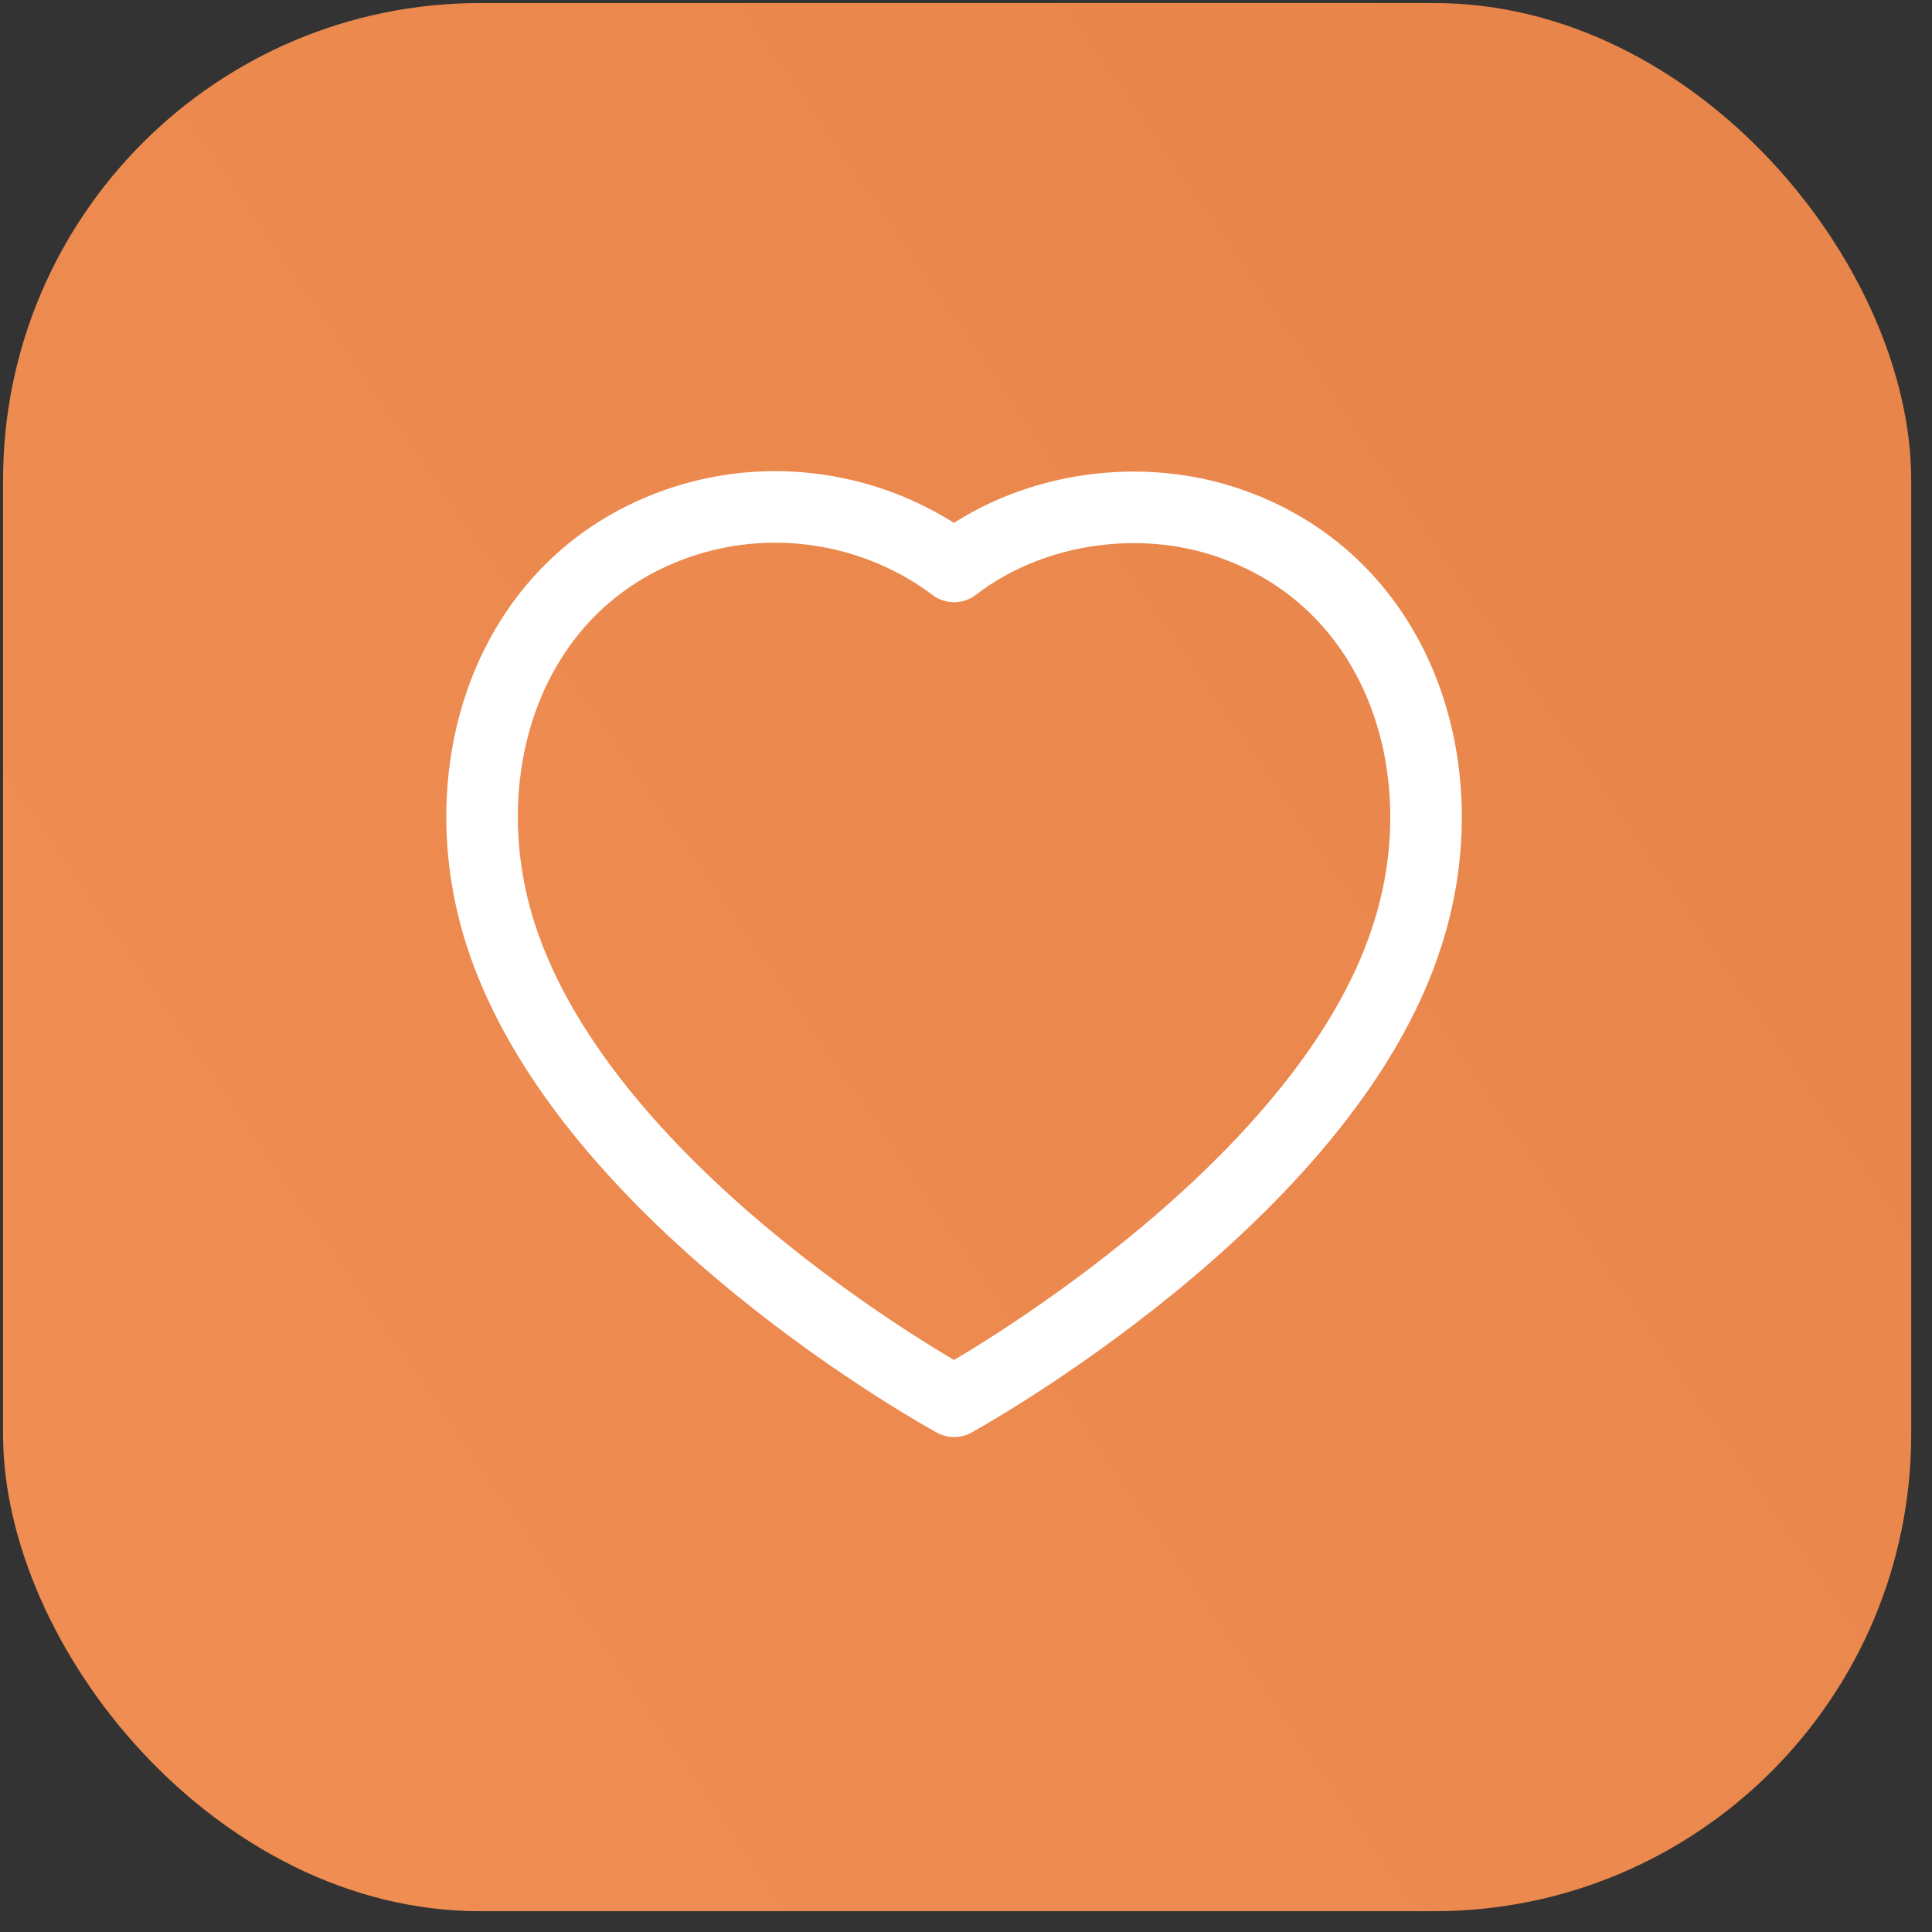
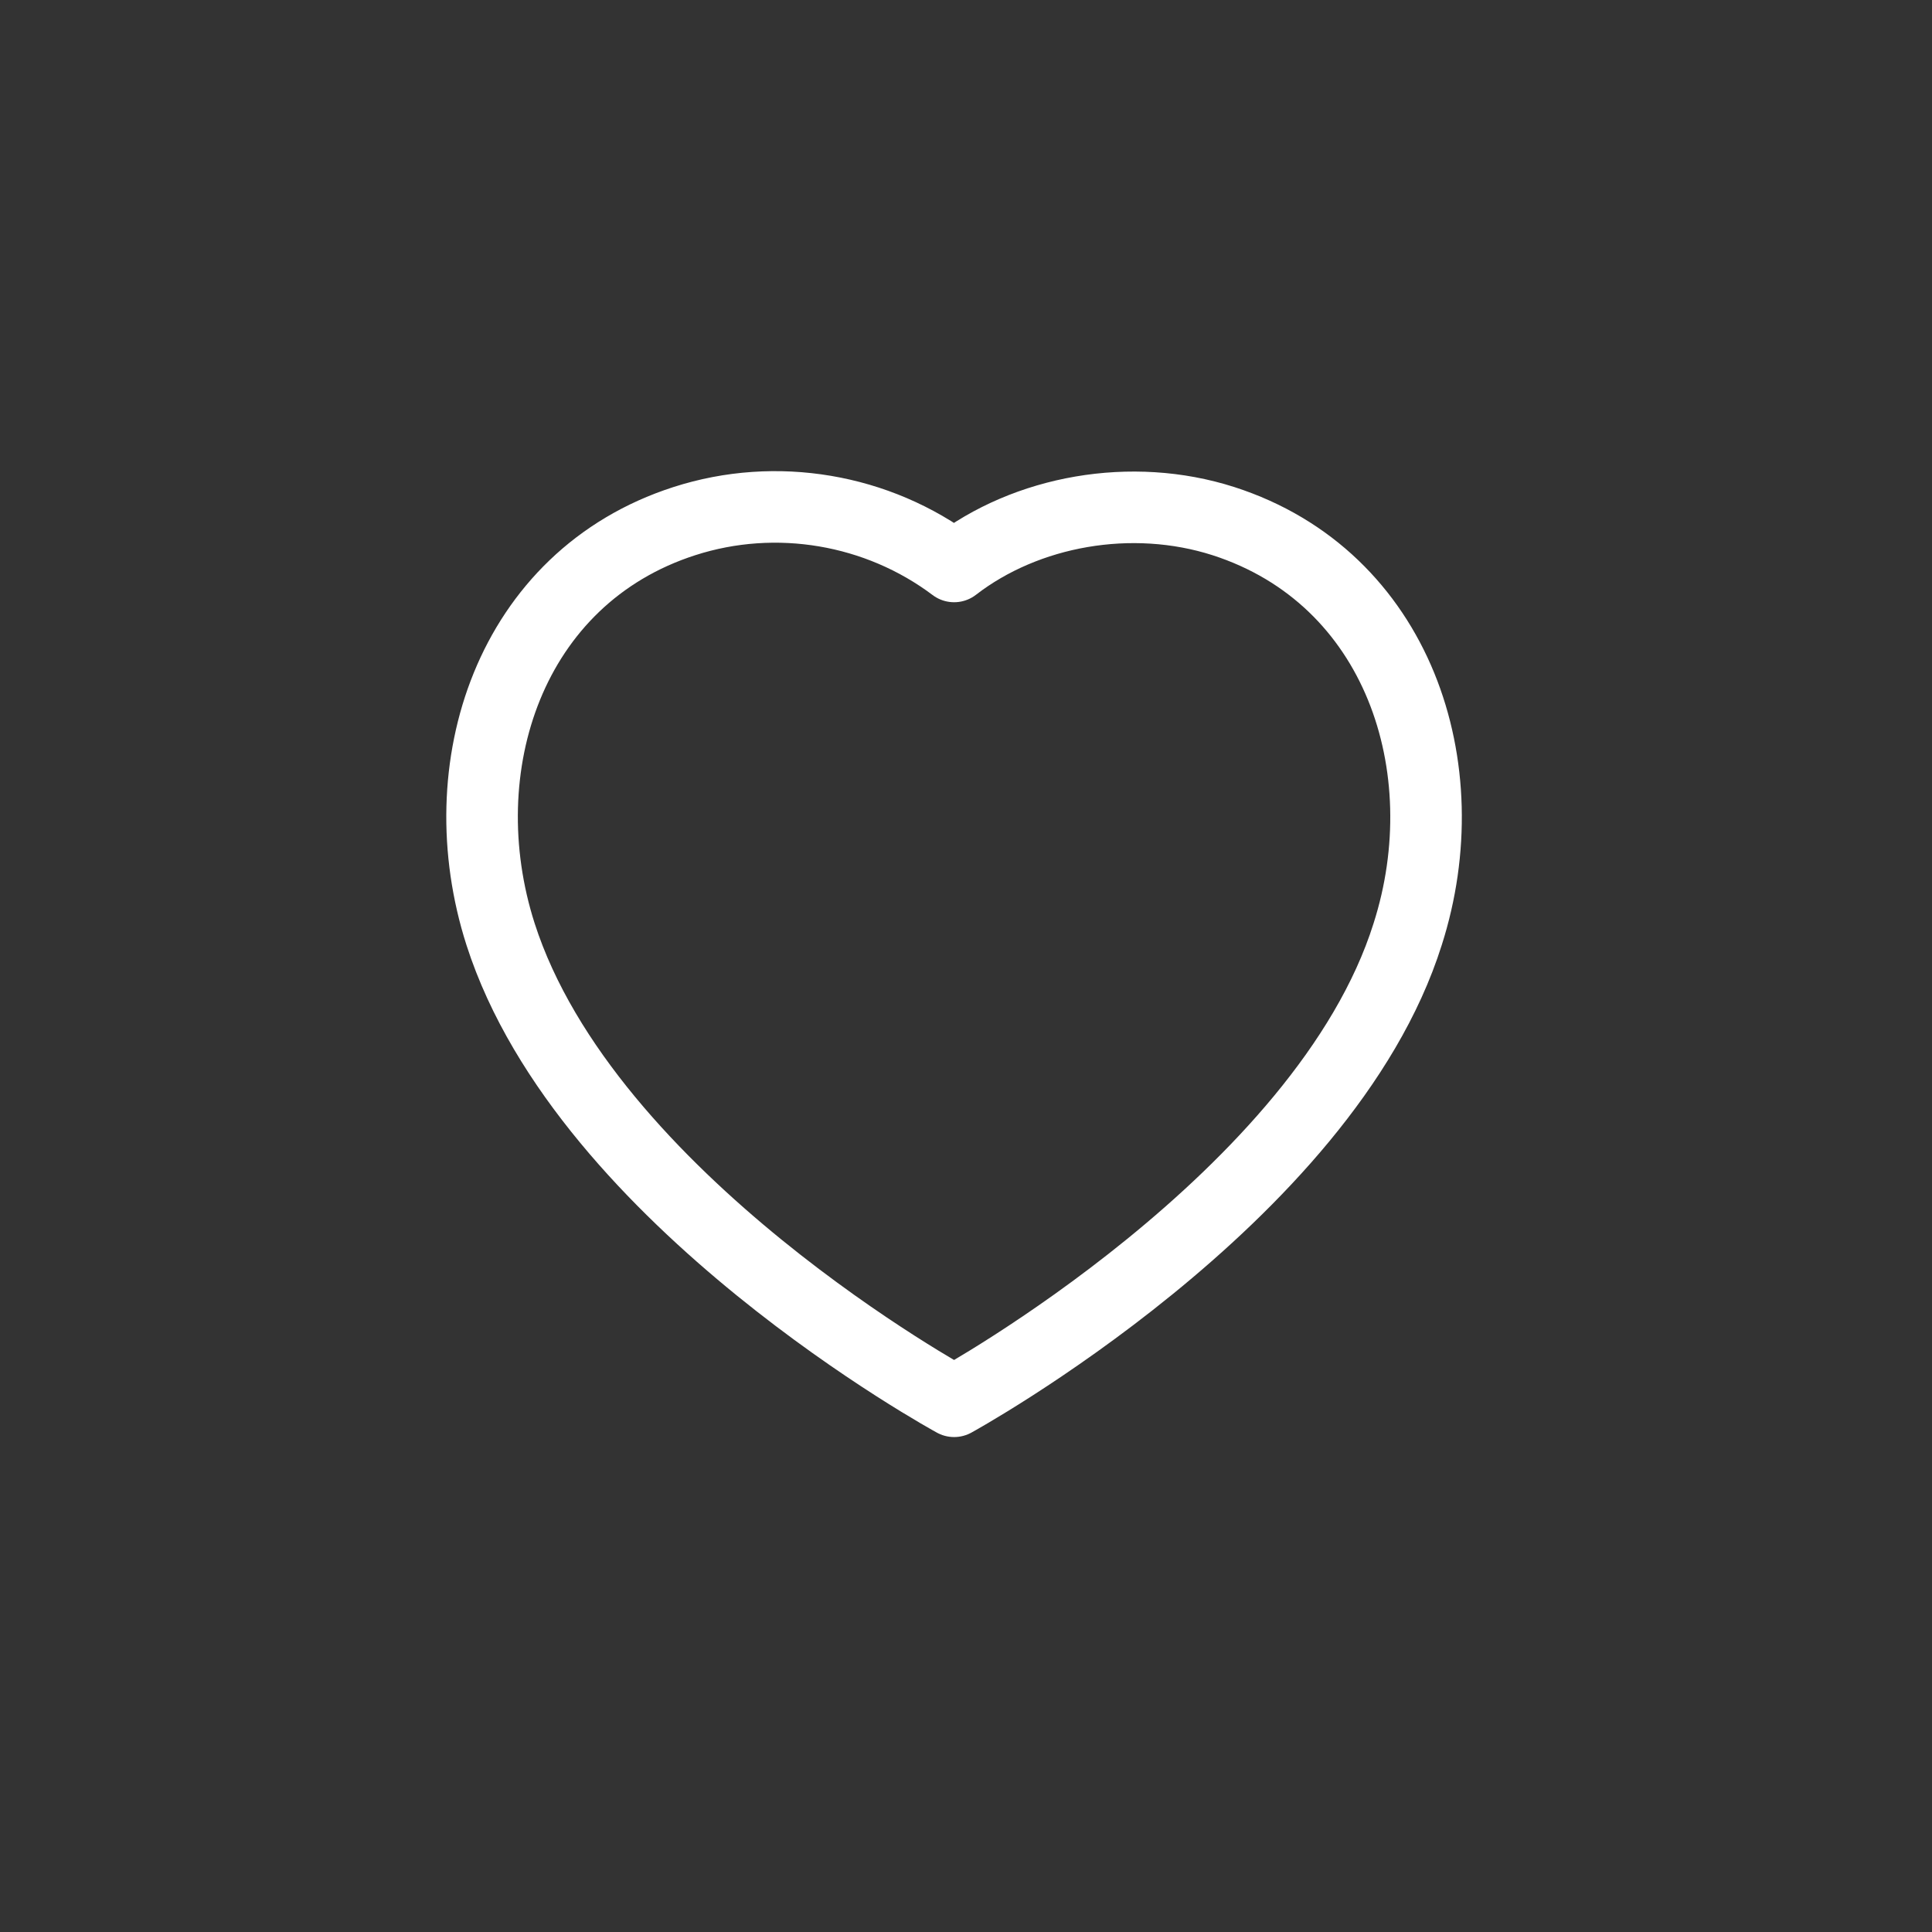
<svg xmlns="http://www.w3.org/2000/svg" width="81" height="81" viewBox="0 0 81 81" fill="none">
  <rect x="0" y="0" width="81" height="81" fill="#333333" stroke="none" />
-   <rect x="0.128" y="0.128" width="80" height="80" rx="20" fill="url(#paint0_linear_352_9141)" />
  <path fill-rule="evenodd" clip-rule="evenodd" d="M20.986 39.166C18.75 32.187 21.363 24.21 28.69 21.849C32.544 20.606 36.798 21.339 40.002 23.749C43.034 21.406 47.444 20.614 51.294 21.849C58.621 24.21 61.25 32.187 59.017 39.166C55.538 50.229 40.002 58.749 40.002 58.749C40.002 58.749 24.581 50.358 20.986 39.166Z" stroke="white" stroke-width="3" stroke-linecap="round" stroke-linejoin="round" />
  <defs>
    <linearGradient id="paint0_linear_352_9141" x1="2.275" y1="64.375" x2="83.42" y2="8.686" gradientUnits="userSpaceOnUse">
      <stop stop-color="#EF8D52" />
      <stop offset="1" stop-color="#E78449" />
    </linearGradient>
  </defs>
</svg>